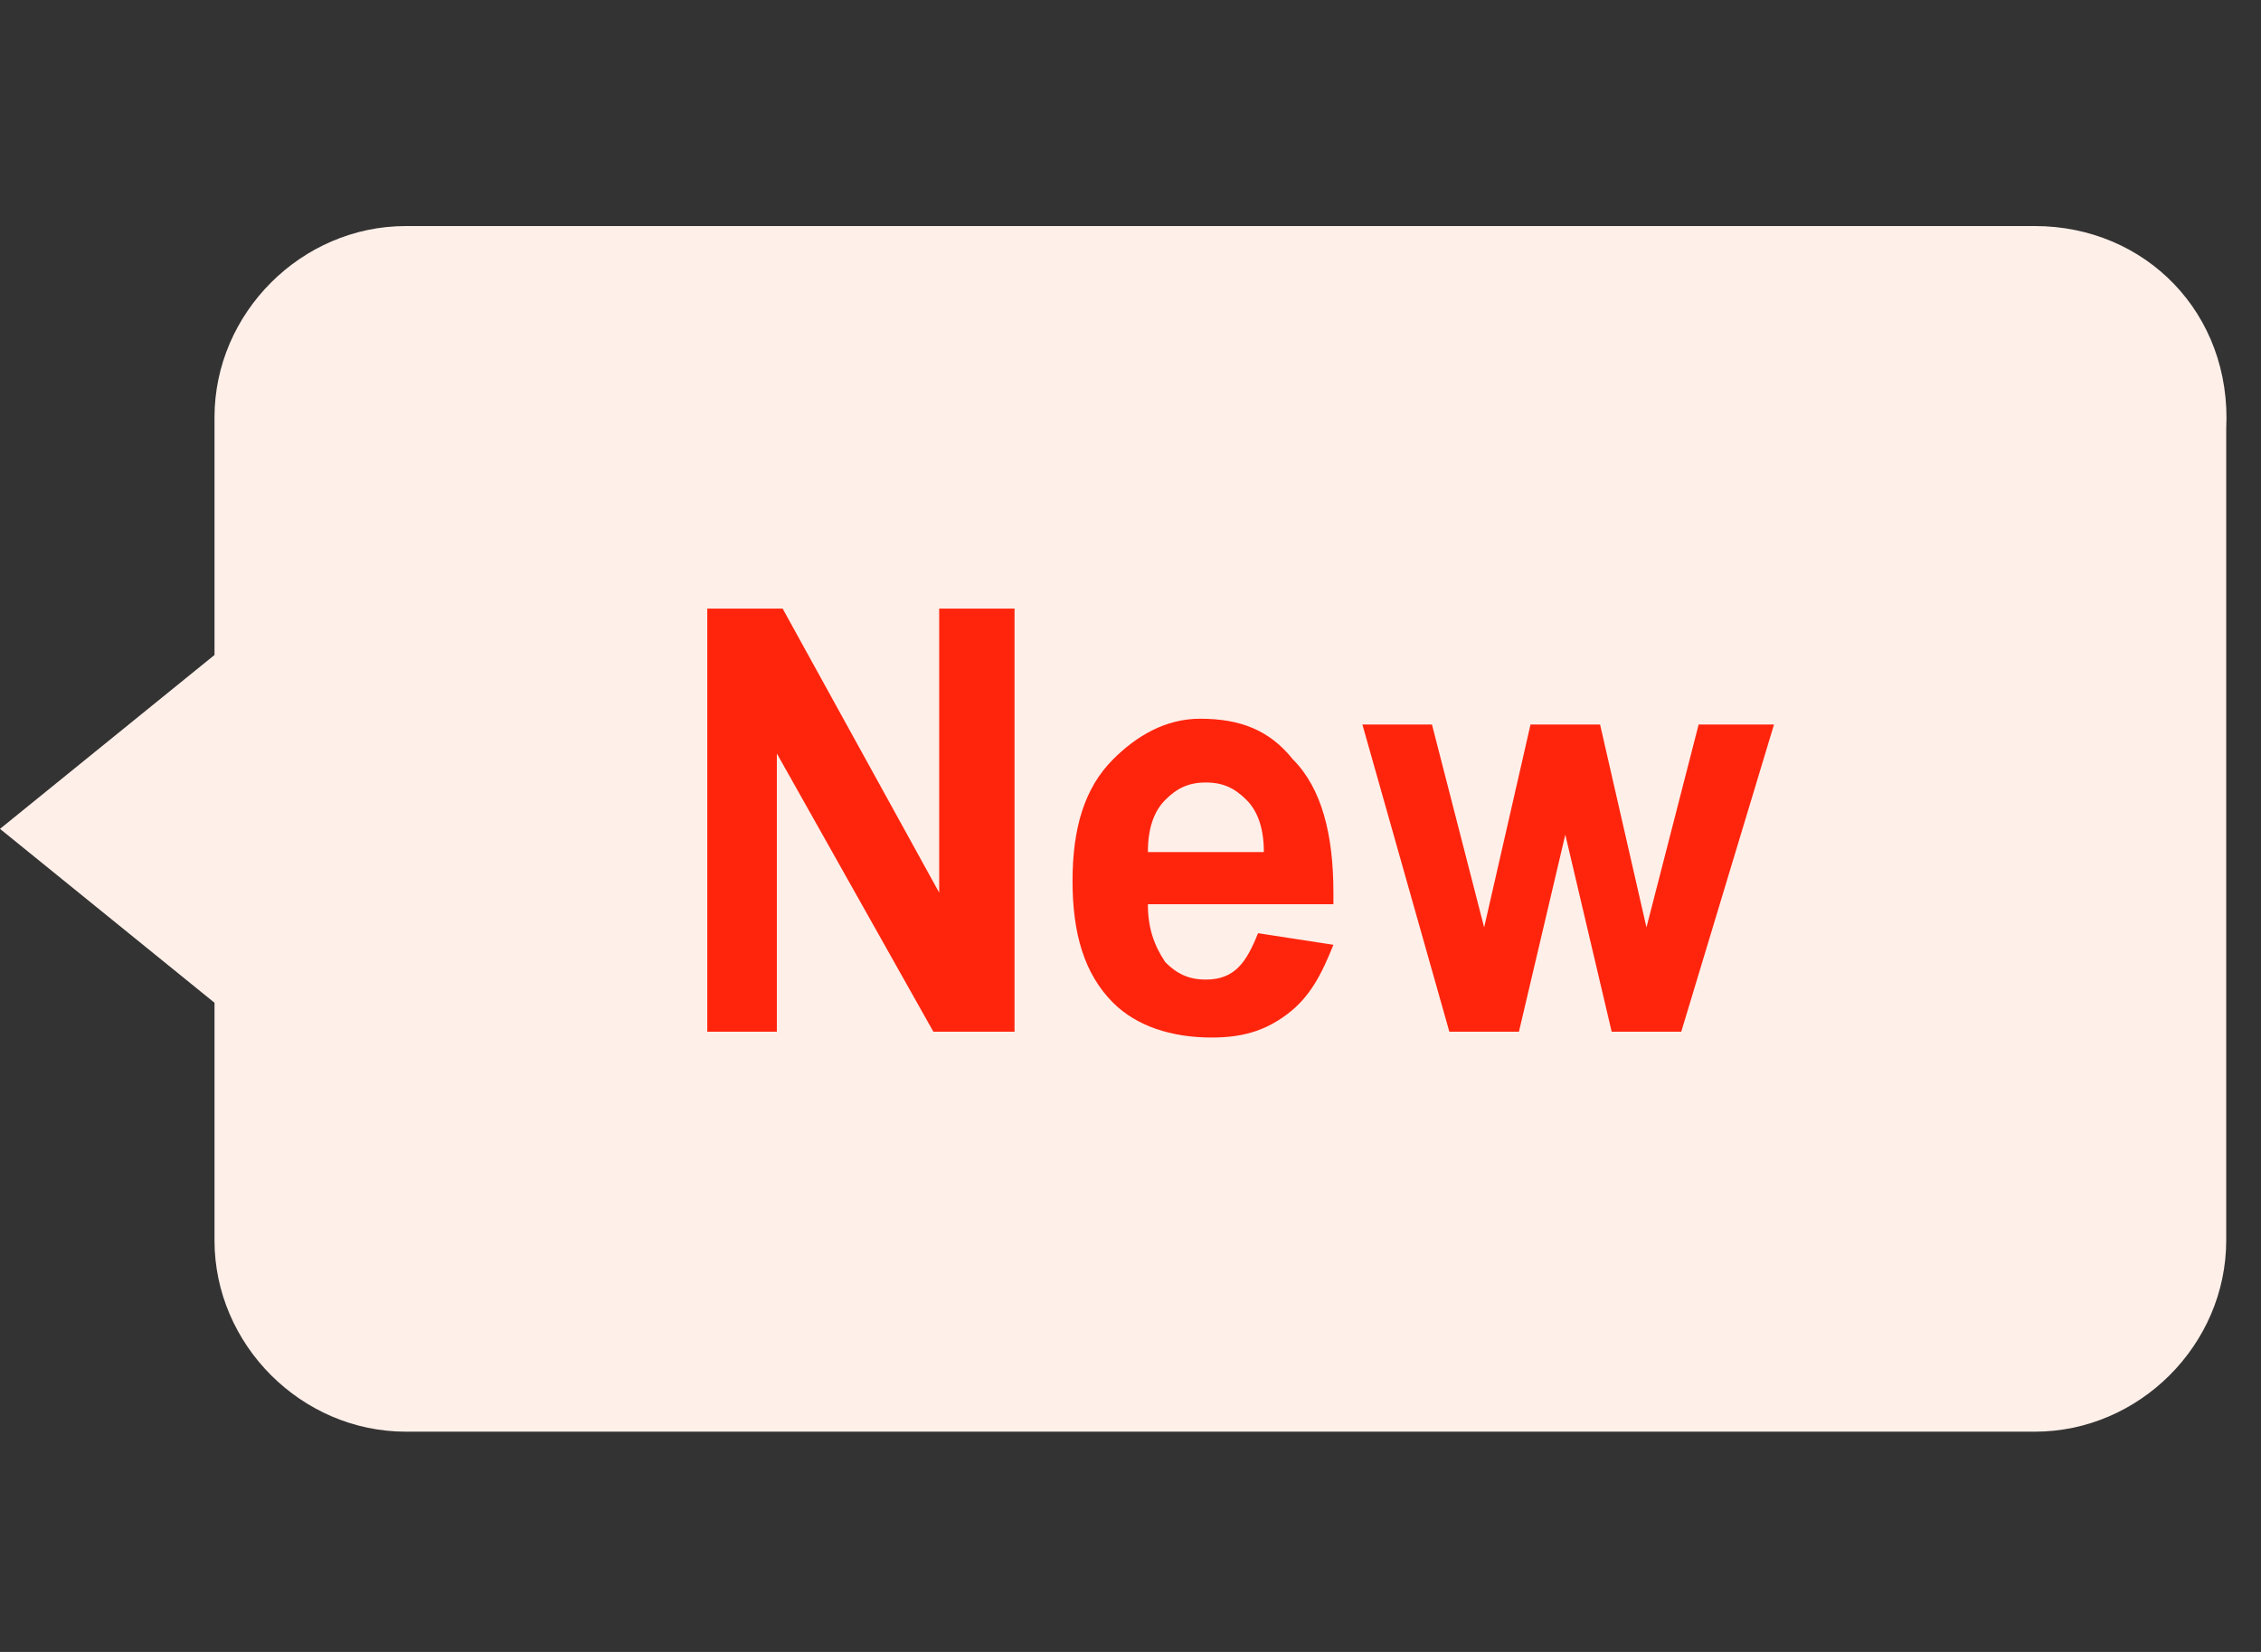
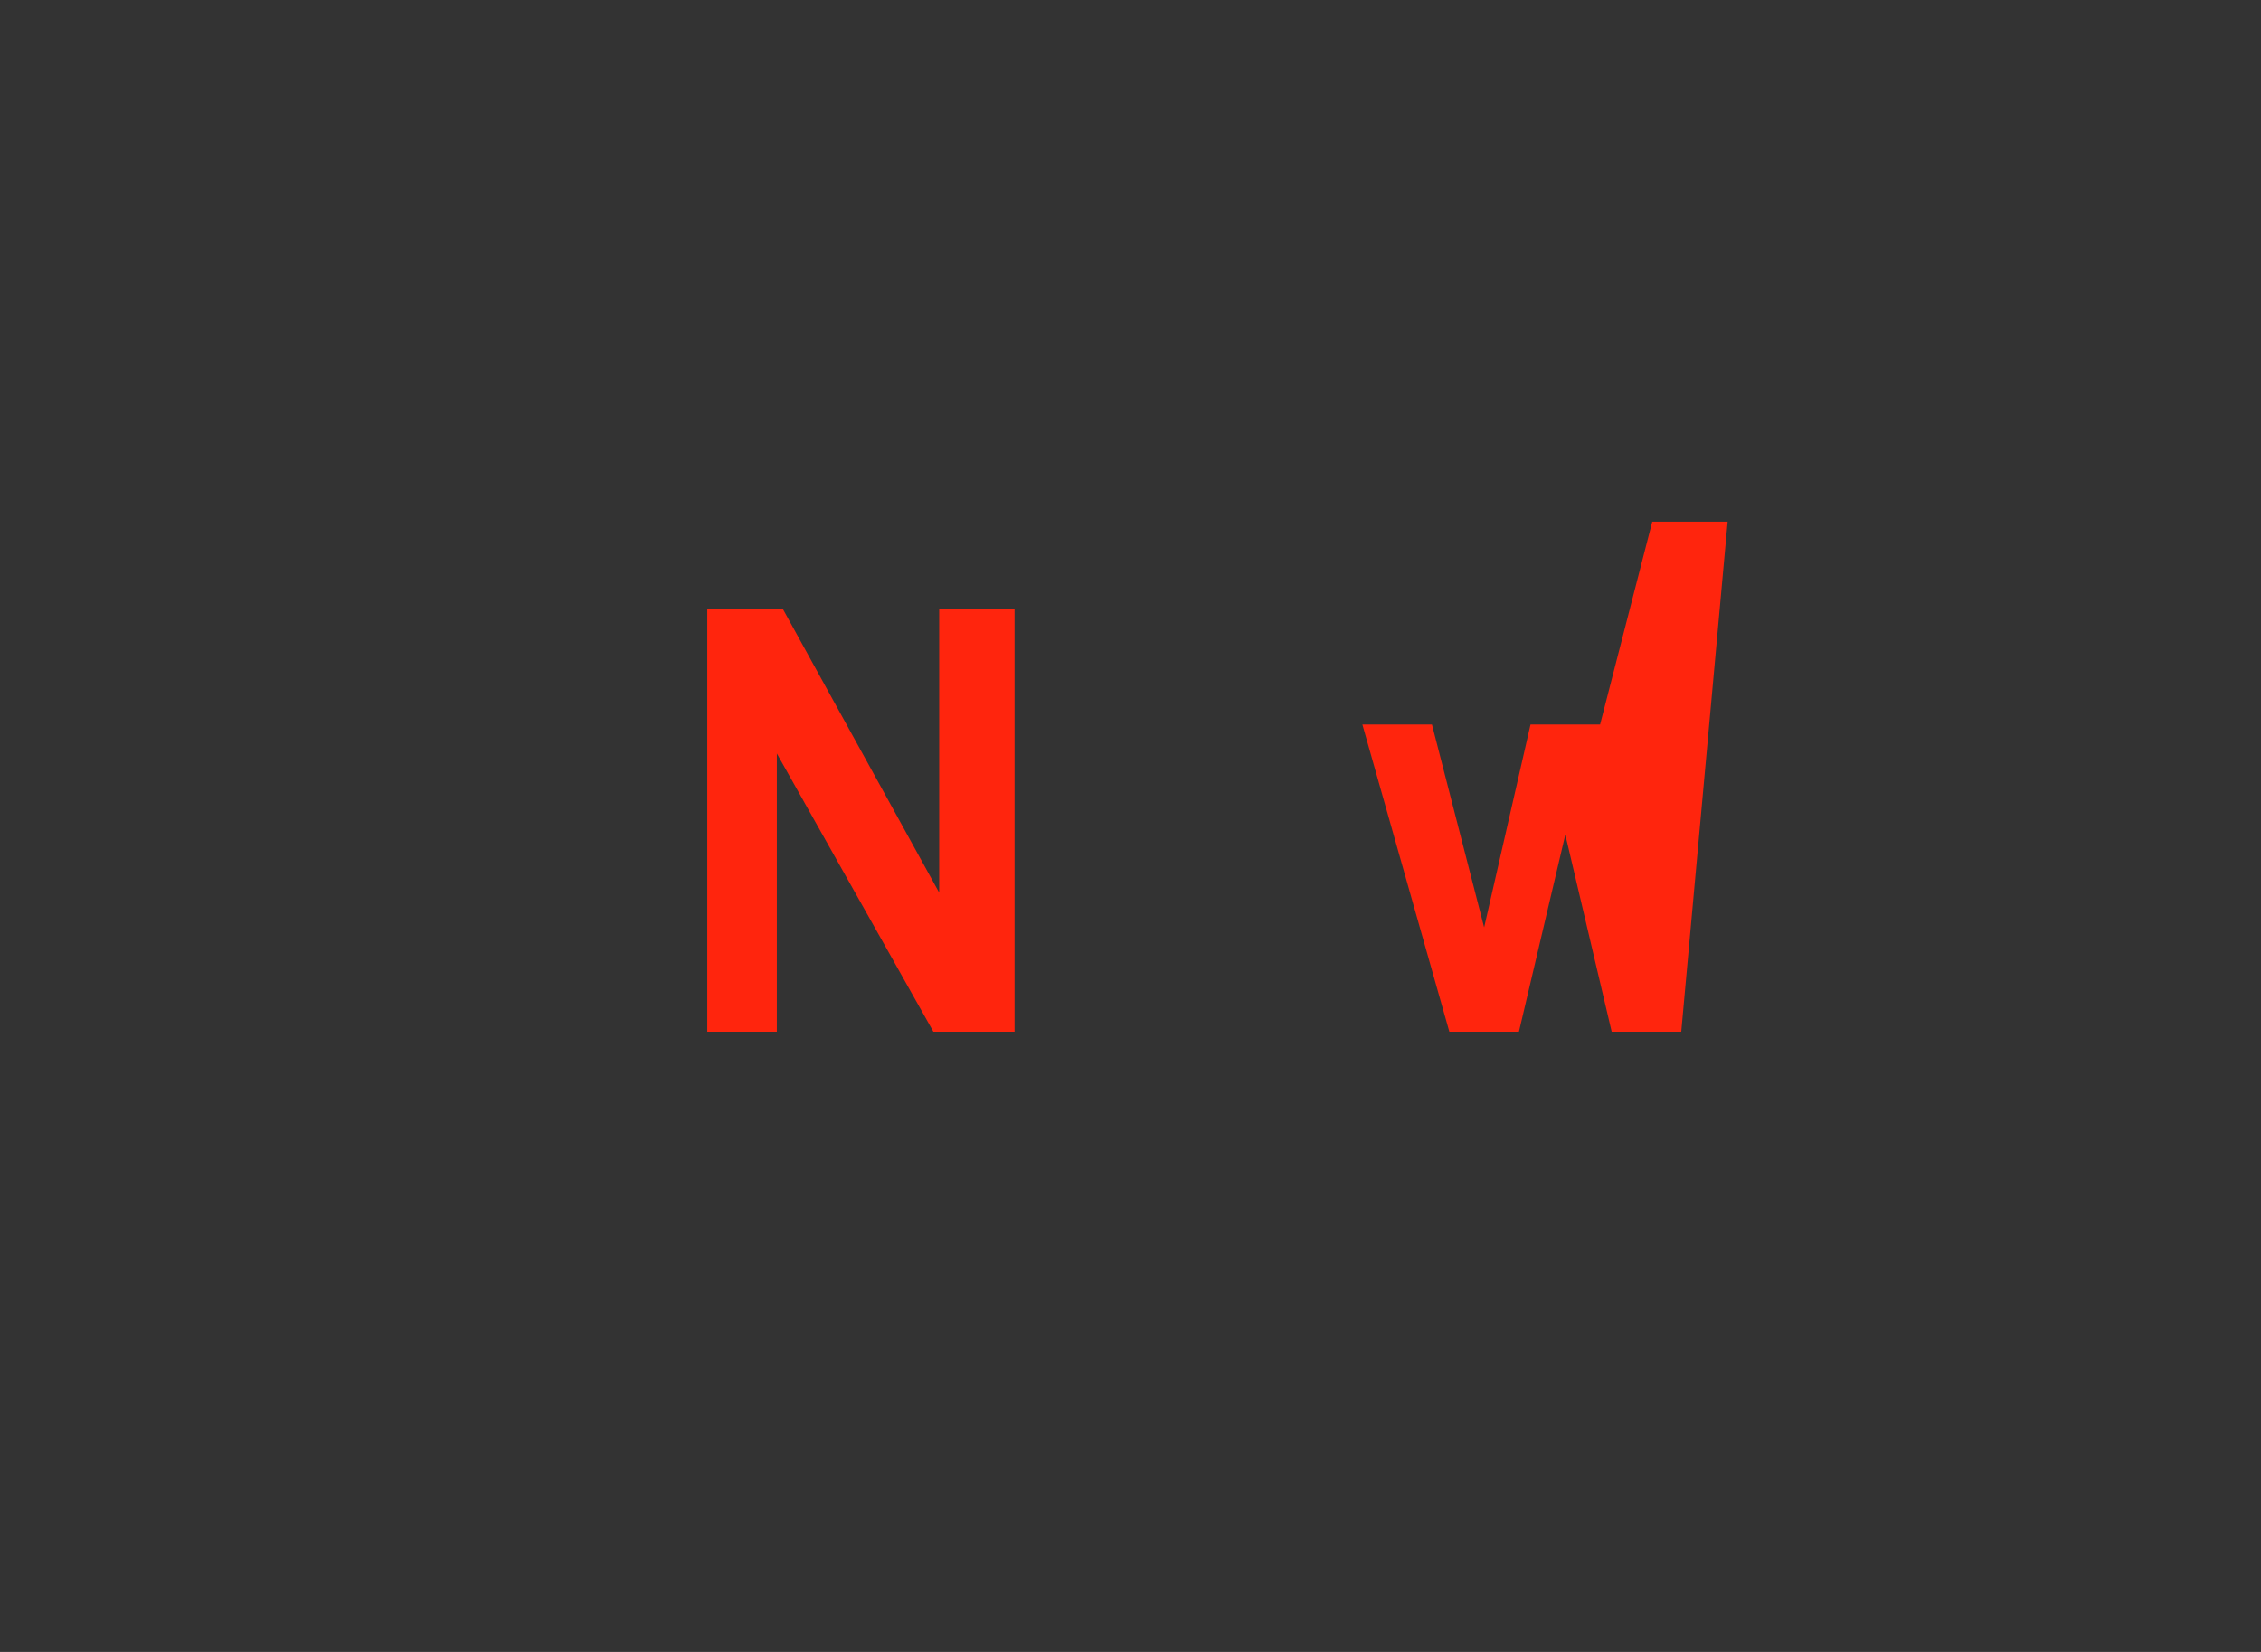
<svg xmlns="http://www.w3.org/2000/svg" version="1.1" id="图层_1" x="0px" y="0px" viewBox="0 0 39 28.5" style="enable-background:new 0 0 39 28.5;" xml:space="preserve">
  <rect x="0" y="0" width="39" height="28.5" fill="#333333" stroke="none" />
  <style type="text/css">
	.st0{fill:#FFEFE9;}
	.st1{fill:#FF250D;}
</style>
-   <path class="st0" d="M35.1,3.9H7c-1.8,0-3.3,1.5-3.3,3.3v4.1l-3.7,3l3.7,3v4.1c0,1.8,1.5,3.3,3.3,3.3h28.1c1.8,0,3.3-1.5,3.3-3.3  v-14C38.5,5.4,37,3.9,35.1,3.9z" />
  <g>
    <path class="st1" d="M12.2,17.8v-7.3h1.3l2.7,4.9v-4.9h1.3v7.3h-1.4L13.4,13v4.8H12.2z" />
-     <path class="st1" d="M21.7,16.1l1.3,0.2c-0.2,0.5-0.4,0.9-0.8,1.2c-0.4,0.3-0.8,0.4-1.3,0.4c-0.7,0-1.3-0.2-1.7-0.6   c-0.5-0.5-0.7-1.2-0.7-2.1s0.2-1.6,0.7-2.1c0.4-0.4,0.9-0.7,1.5-0.7c0.7,0,1.2,0.2,1.6,0.7c0.5,0.5,0.7,1.3,0.7,2.3v0.2h-3.2   c0,0.4,0.1,0.7,0.3,1c0.2,0.2,0.4,0.3,0.7,0.3C21.3,16.9,21.5,16.6,21.7,16.1z M21.8,14.7c0-0.4-0.1-0.7-0.3-0.9s-0.4-0.3-0.7-0.3   c-0.3,0-0.5,0.1-0.7,0.3s-0.3,0.5-0.3,0.9H21.8z" />
-     <path class="st1" d="M25,17.8l-1.5-5.3h1.2l0.9,3.5l0.8-3.5h1.2l0.8,3.5l0.9-3.5h1.3L29,17.8h-1.2L27,14.4l-0.8,3.4H25z" />
+     <path class="st1" d="M25,17.8l-1.5-5.3h1.2l0.9,3.5l0.8-3.5h1.2l0.9-3.5h1.3L29,17.8h-1.2L27,14.4l-0.8,3.4H25z" />
  </g>
</svg>